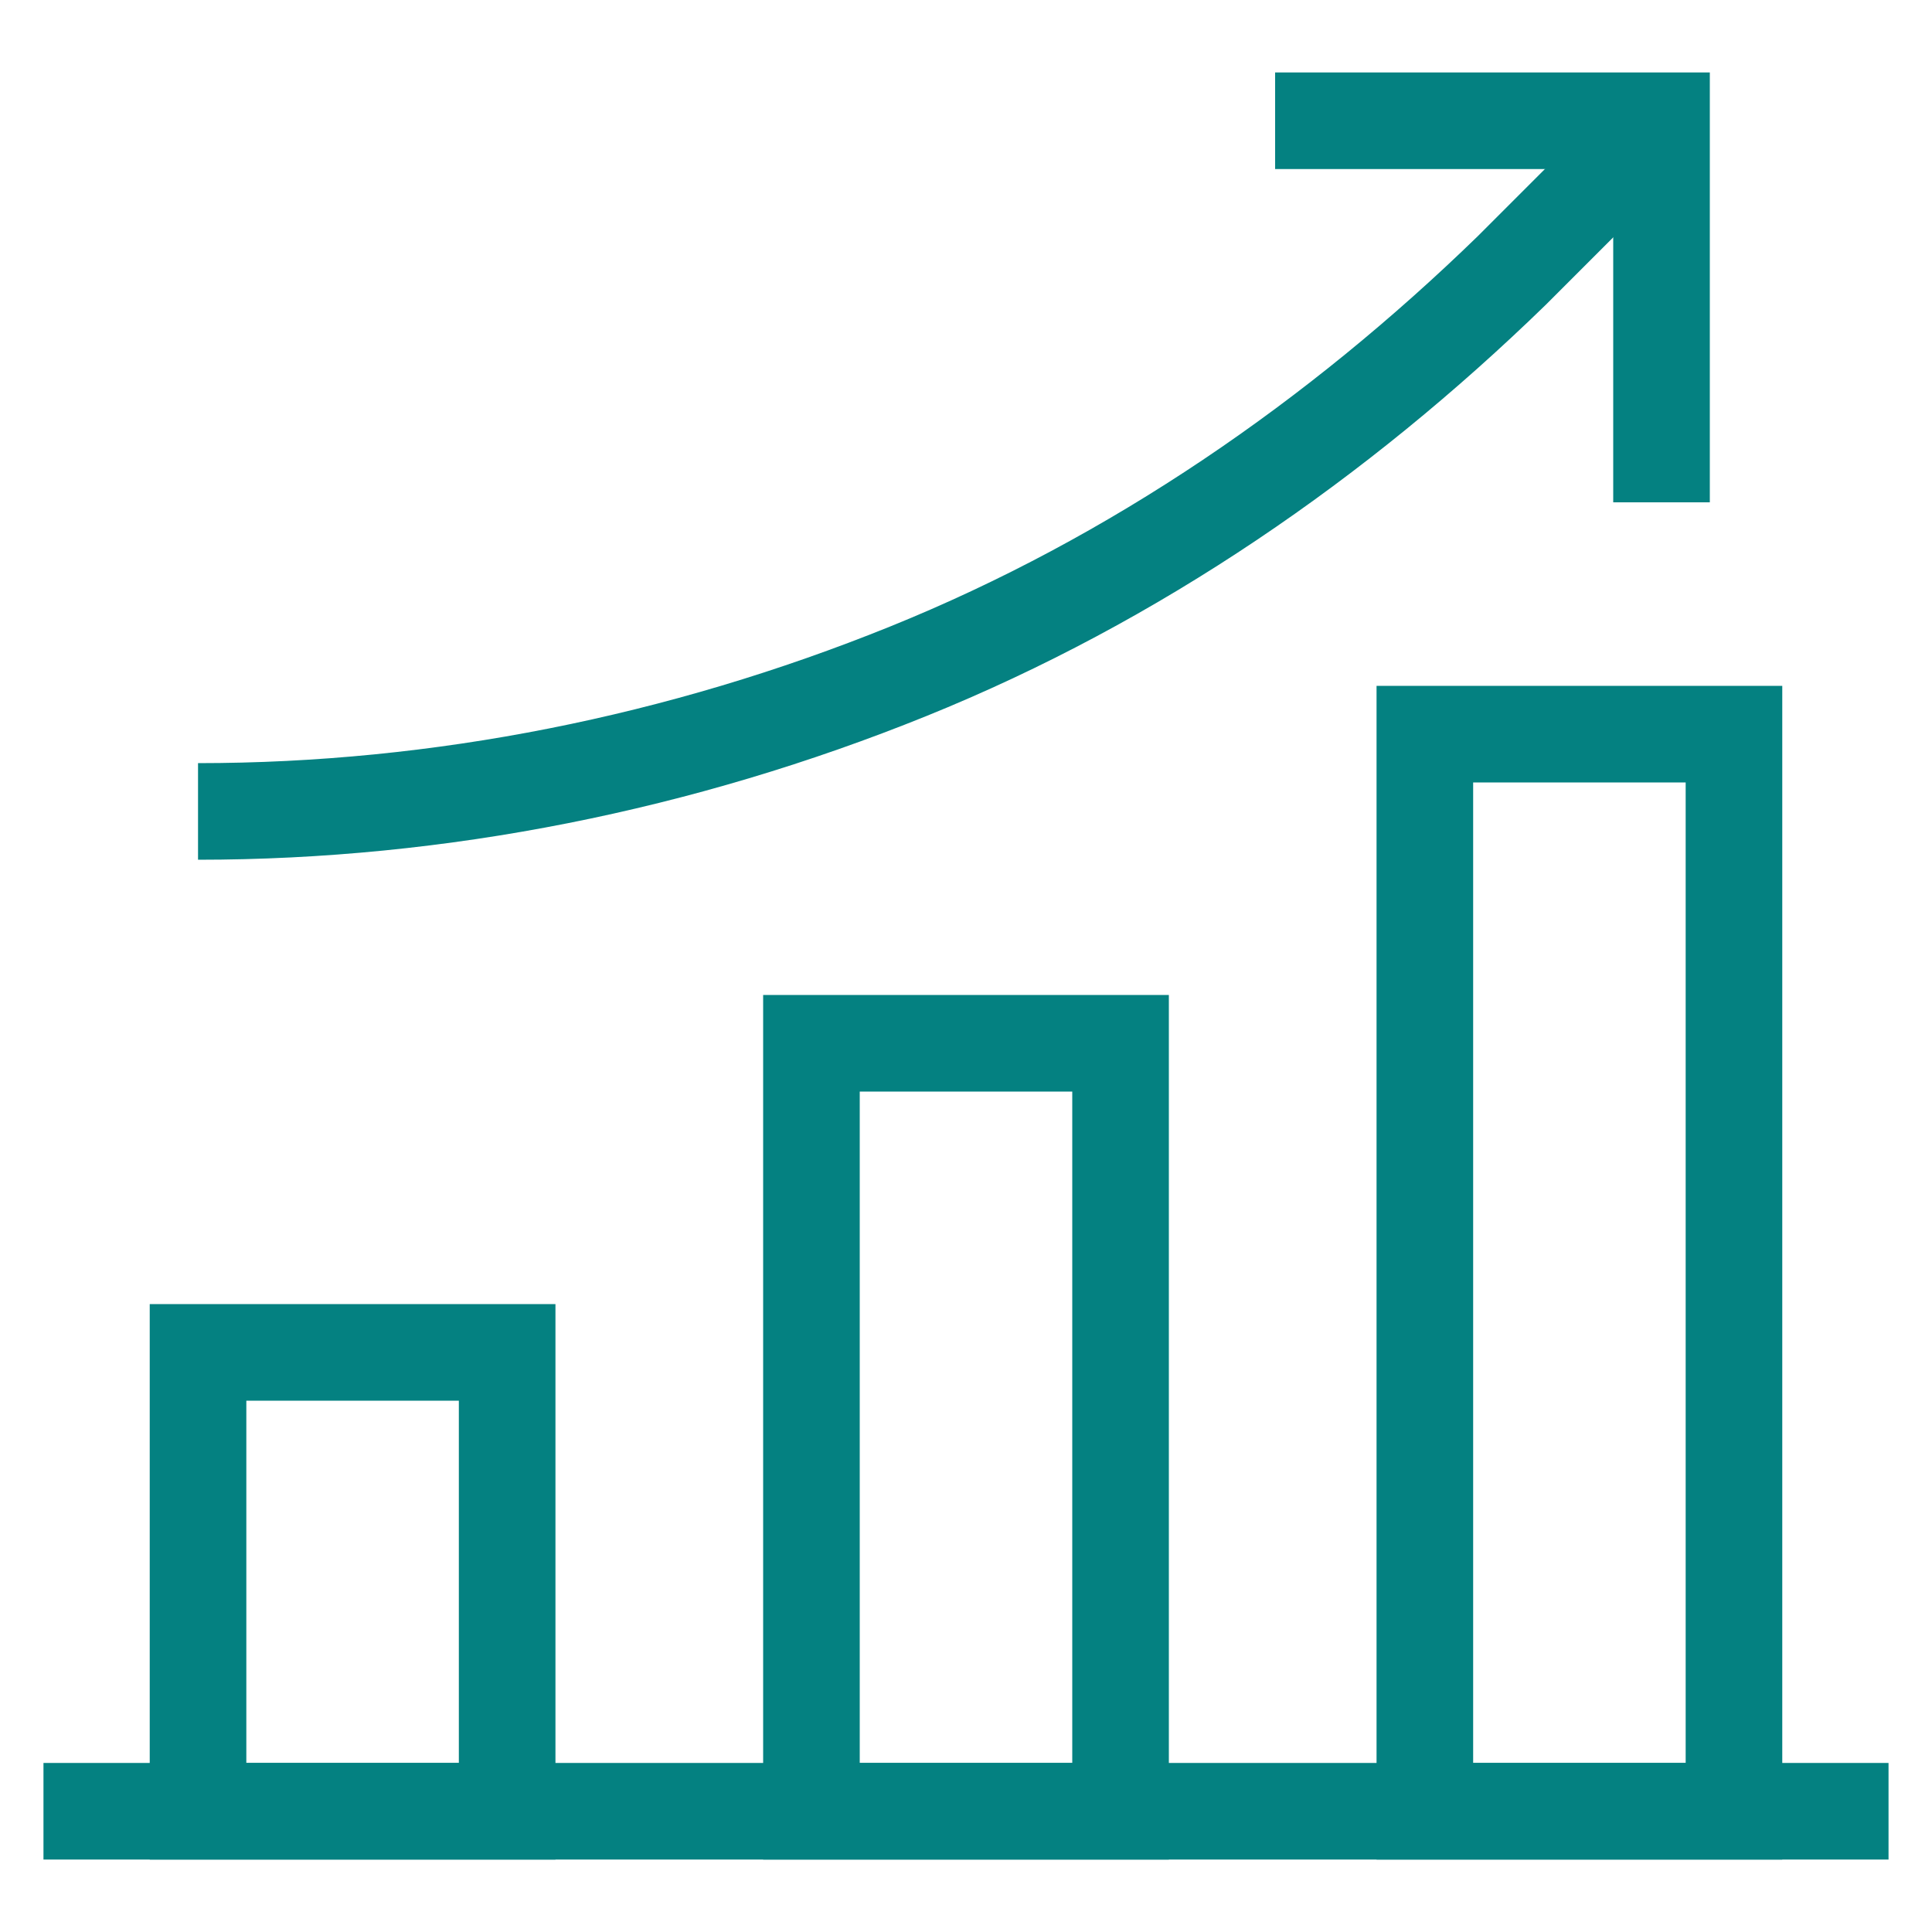
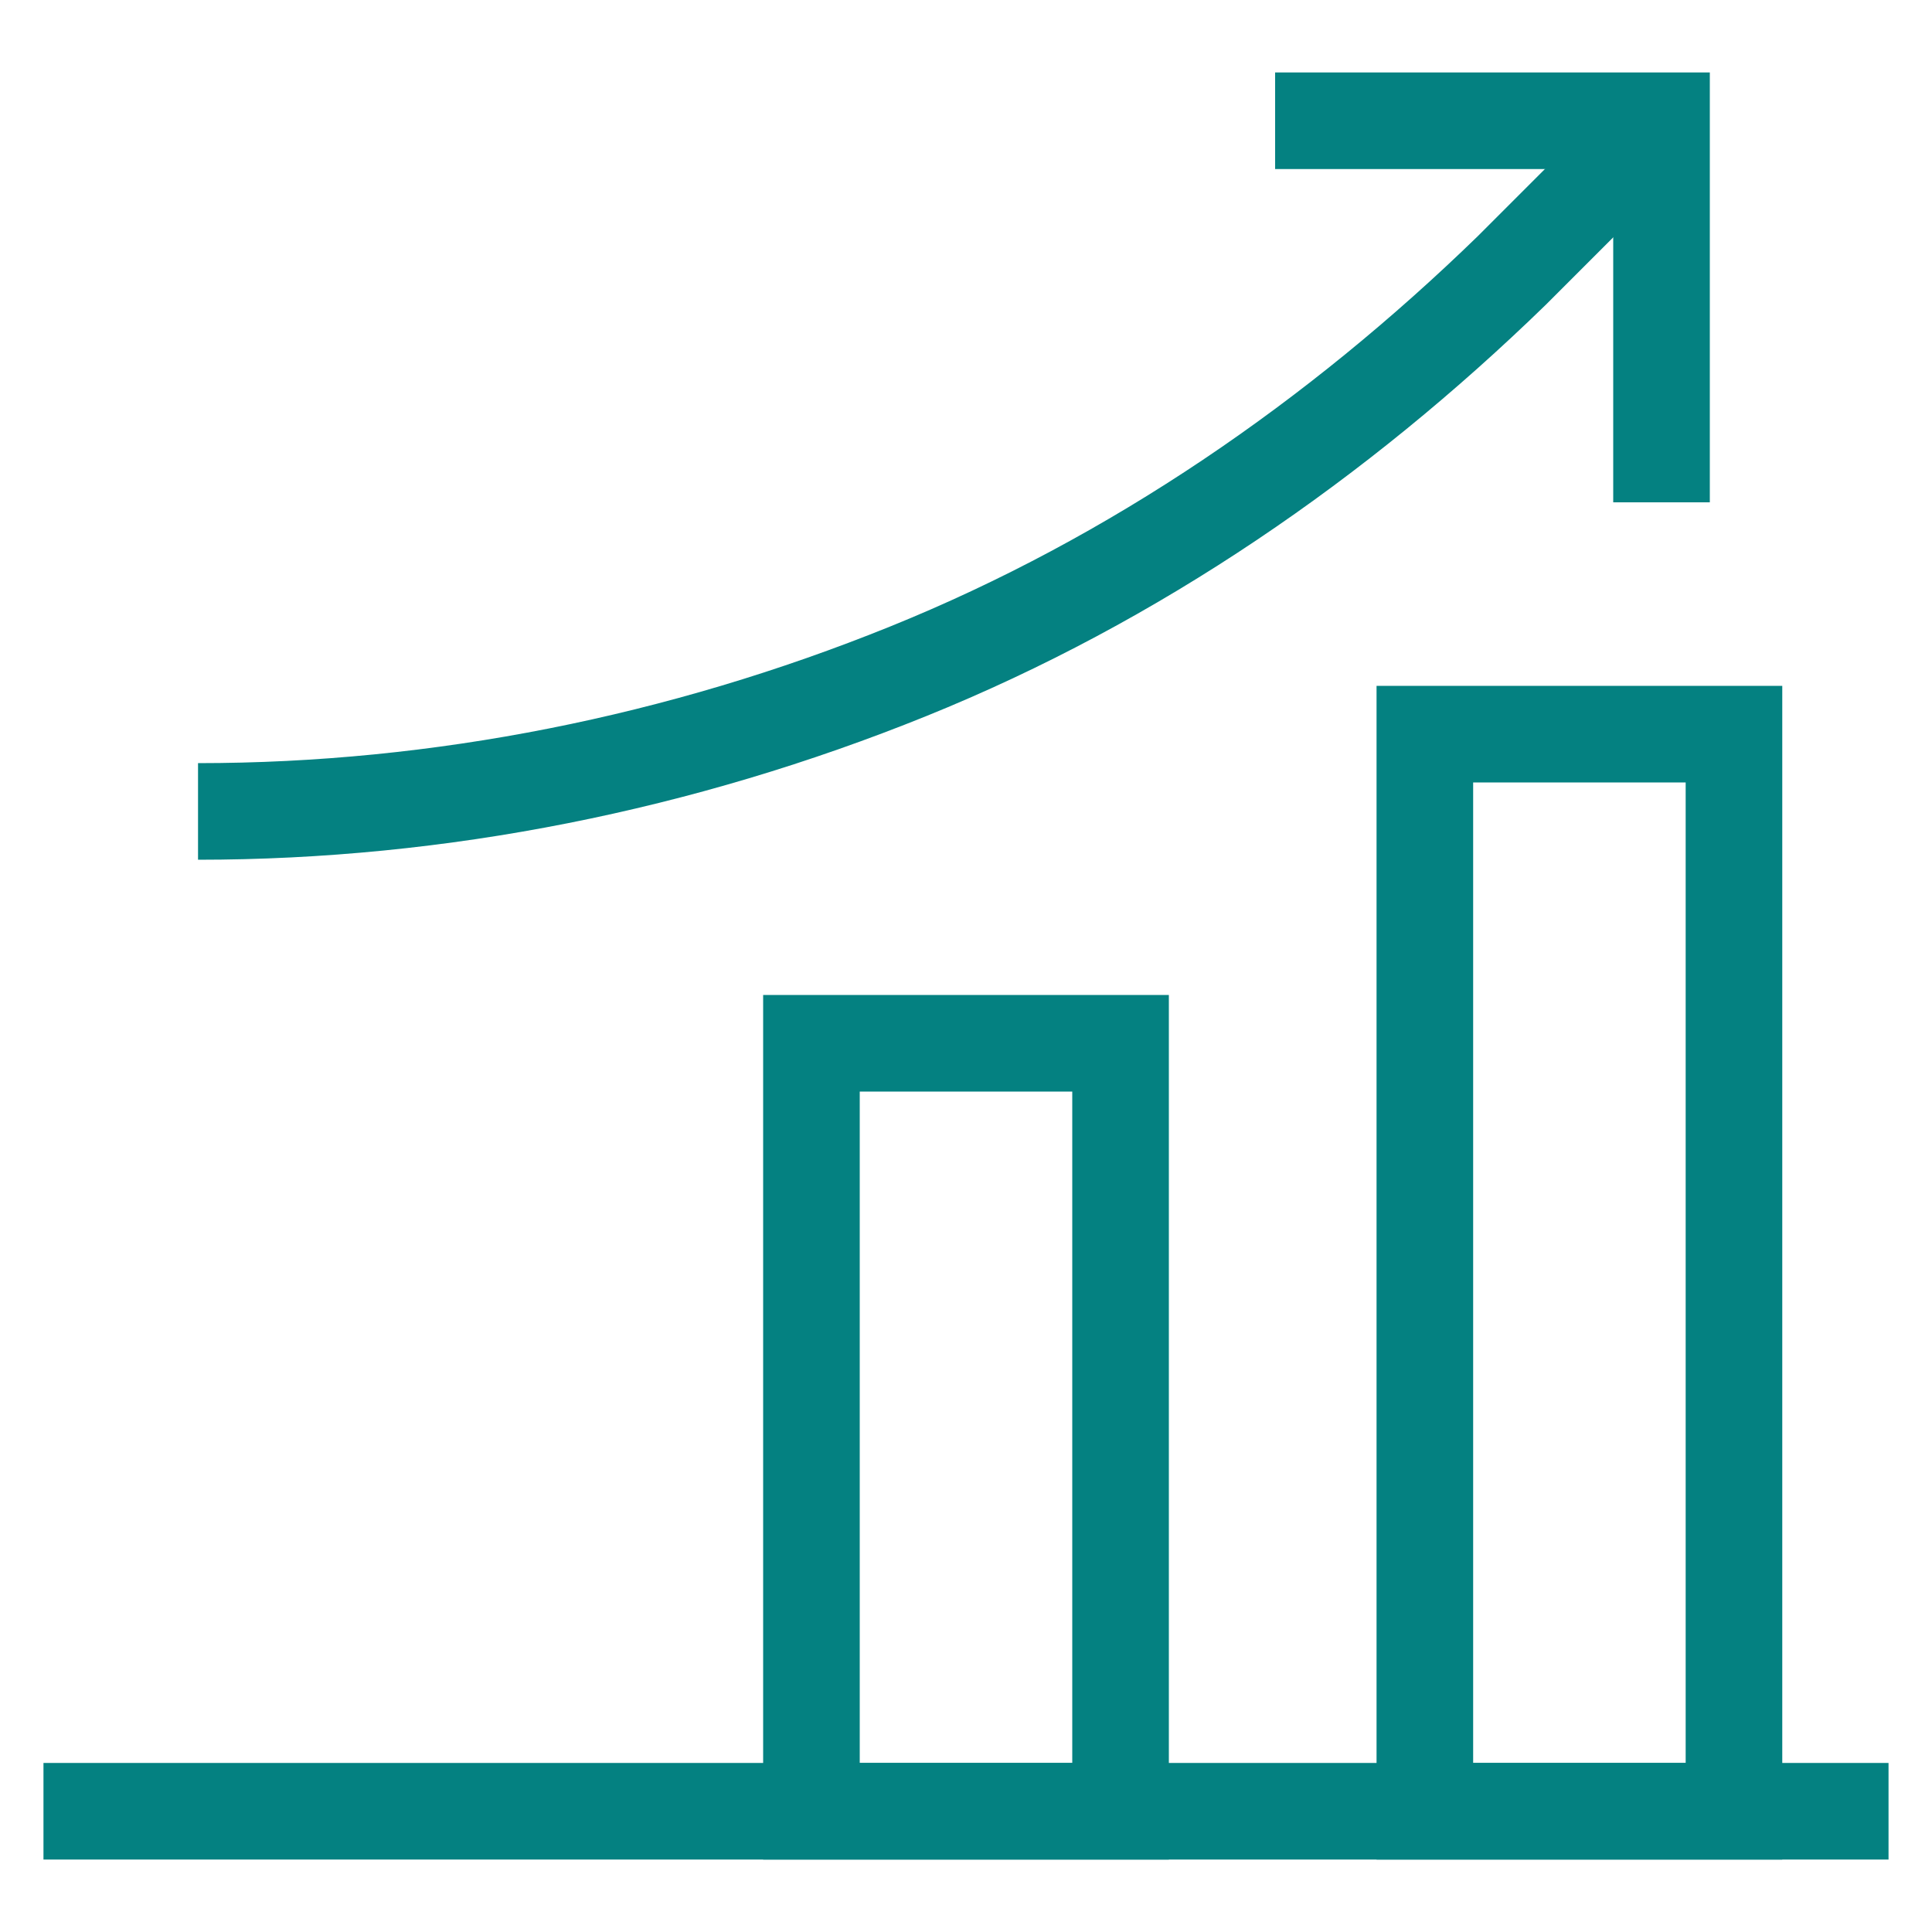
<svg xmlns="http://www.w3.org/2000/svg" id="Layer_1" version="1.1" viewBox="0 0 40 40">
  <defs>
    <style>
      .st0 {
        fill: none;
        stroke: #048181;
        stroke-miterlimit: 10;
        stroke-width: 2px;
      }
    </style>
  </defs>
-   <path class="st0" d="M10.5,28h-6.4v9.5h6.4v-9.5Z" />
  <path class="st0" d="M35.9,15.2h-6.4v22.3h6.4V15.2Z" />
  <path class="st0" d="M23.2,21.6h-6.4v15.9h6.4v-15.9Z" />
  <path class="st0" d="M.9,37.5h38.2" />
  <path class="st0" d="M26.4,2.5h8v7.9" />
  <path class="st0" d="M4.1,16.8c5,0,10-1,14.7-2.9,4.7-1.9,8.9-4.8,12.5-8.3l3.1-3.1" />
</svg>